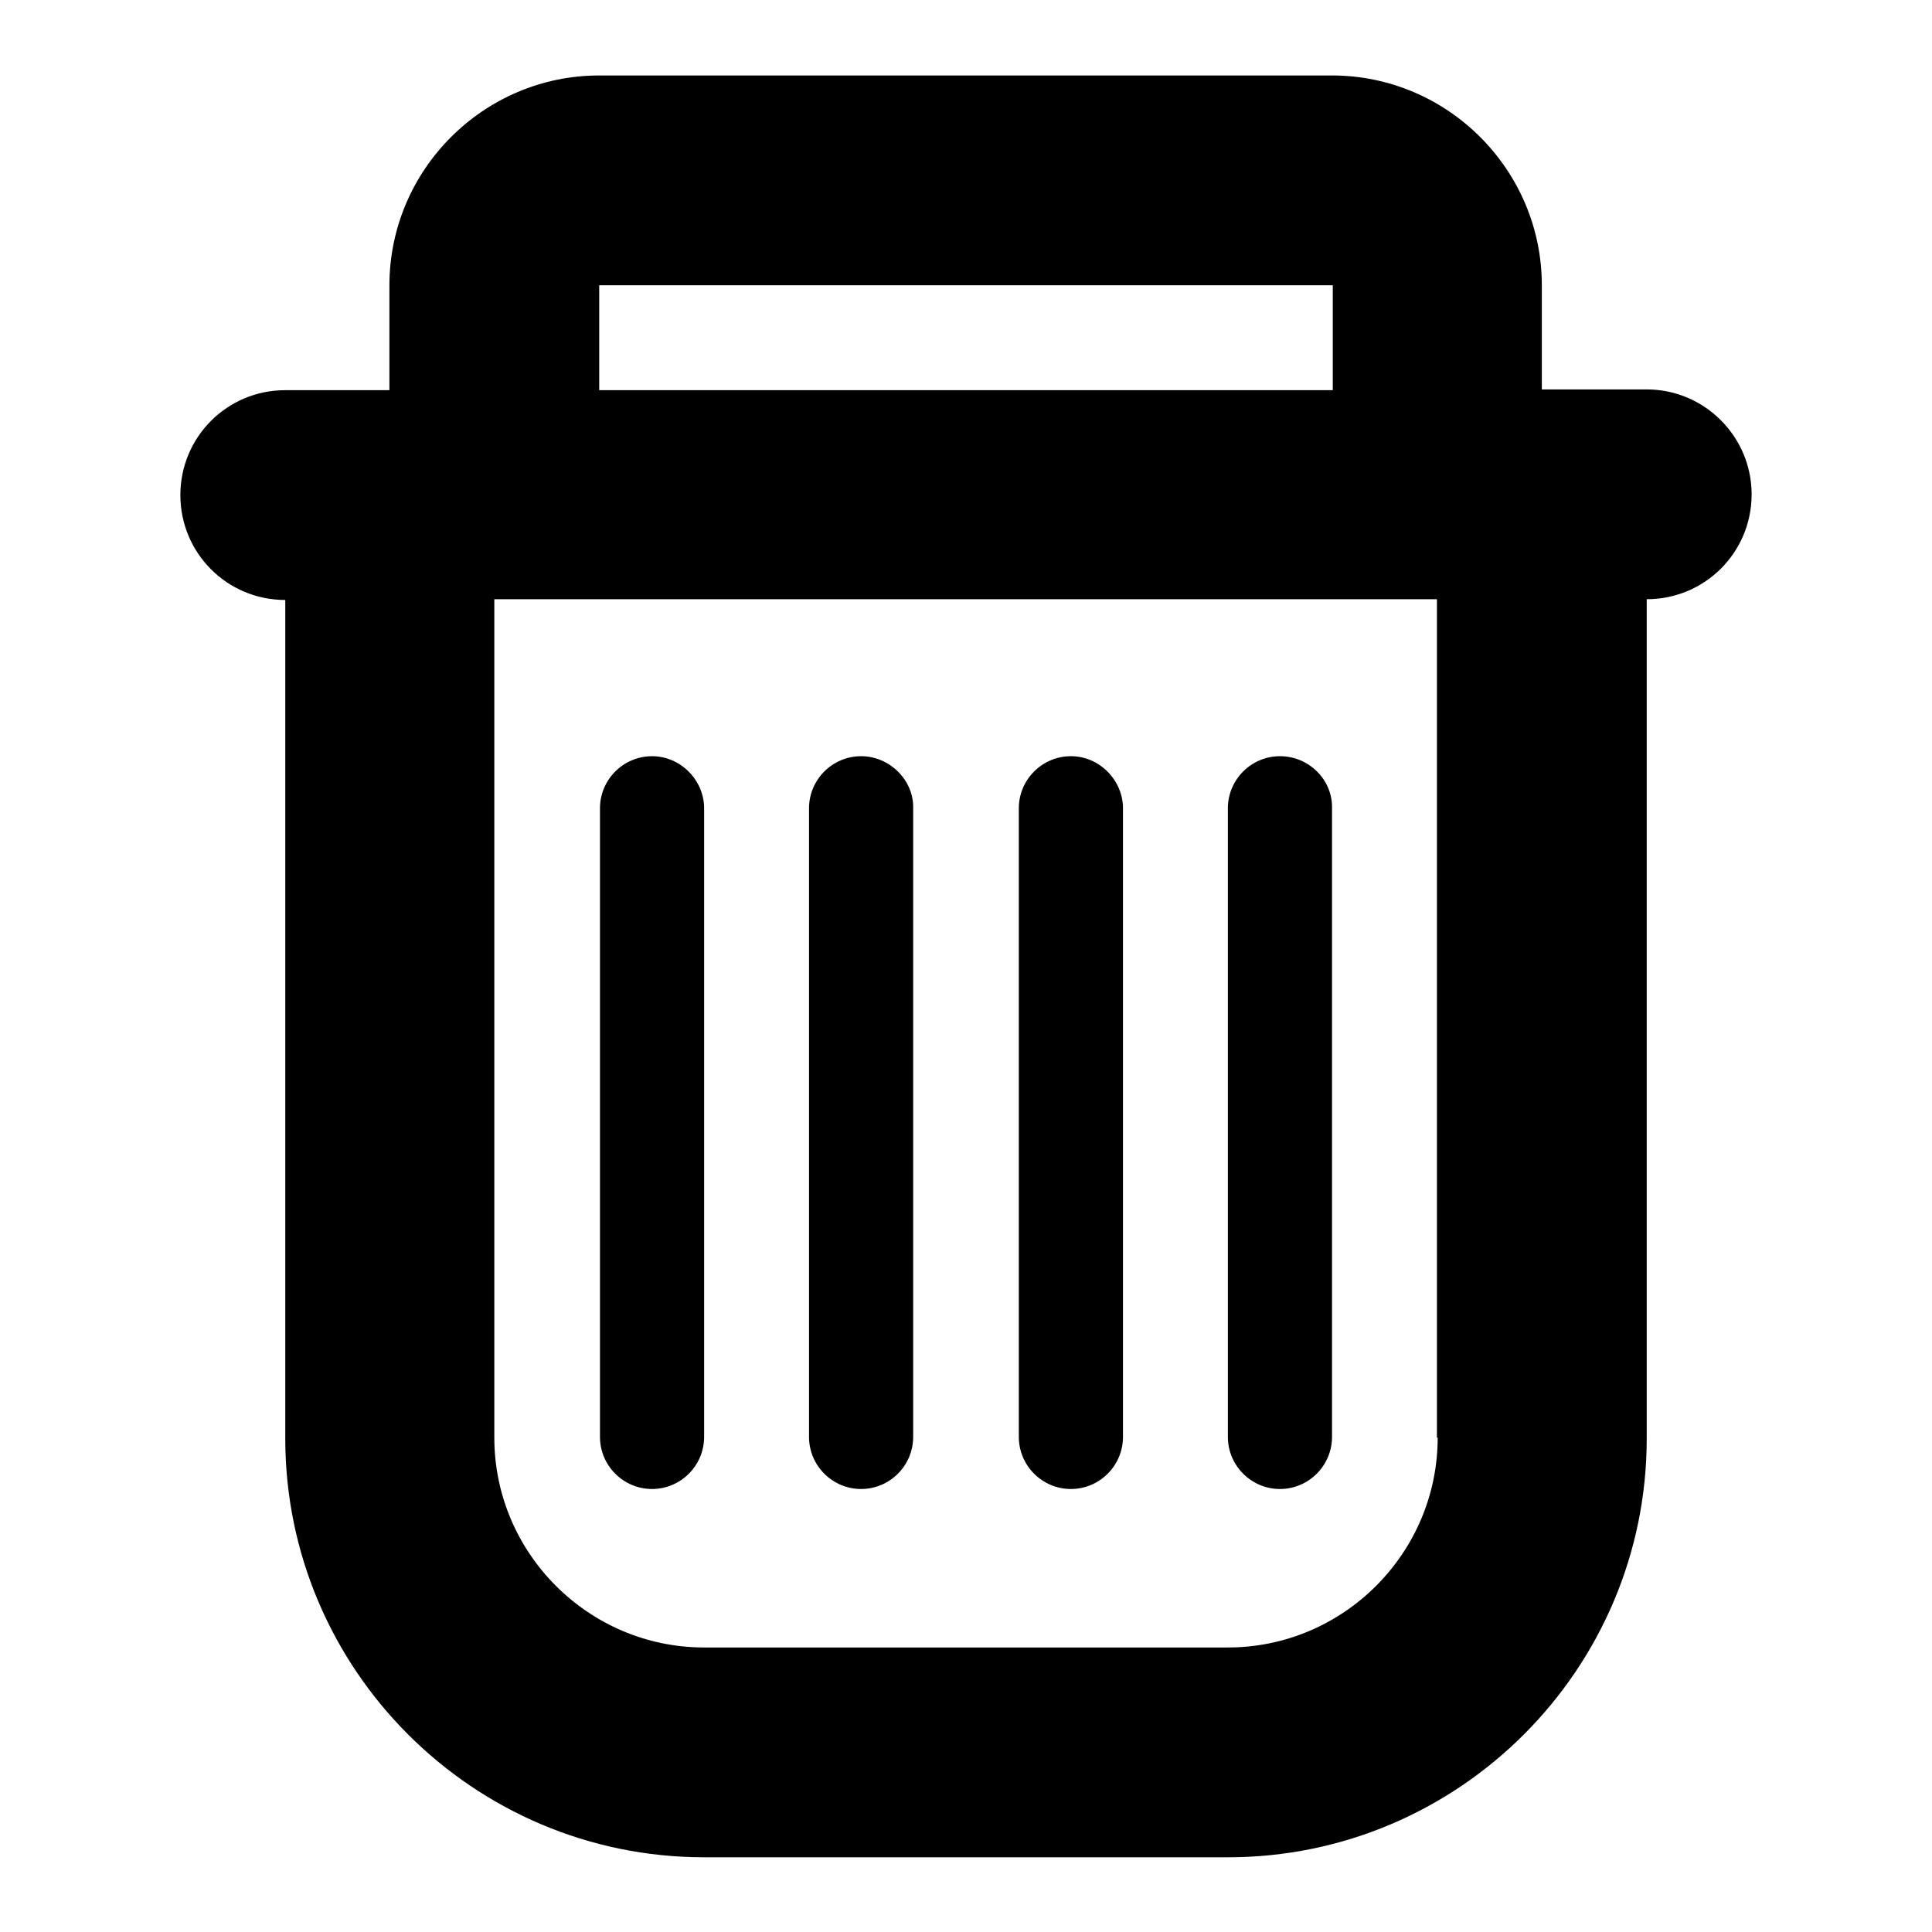
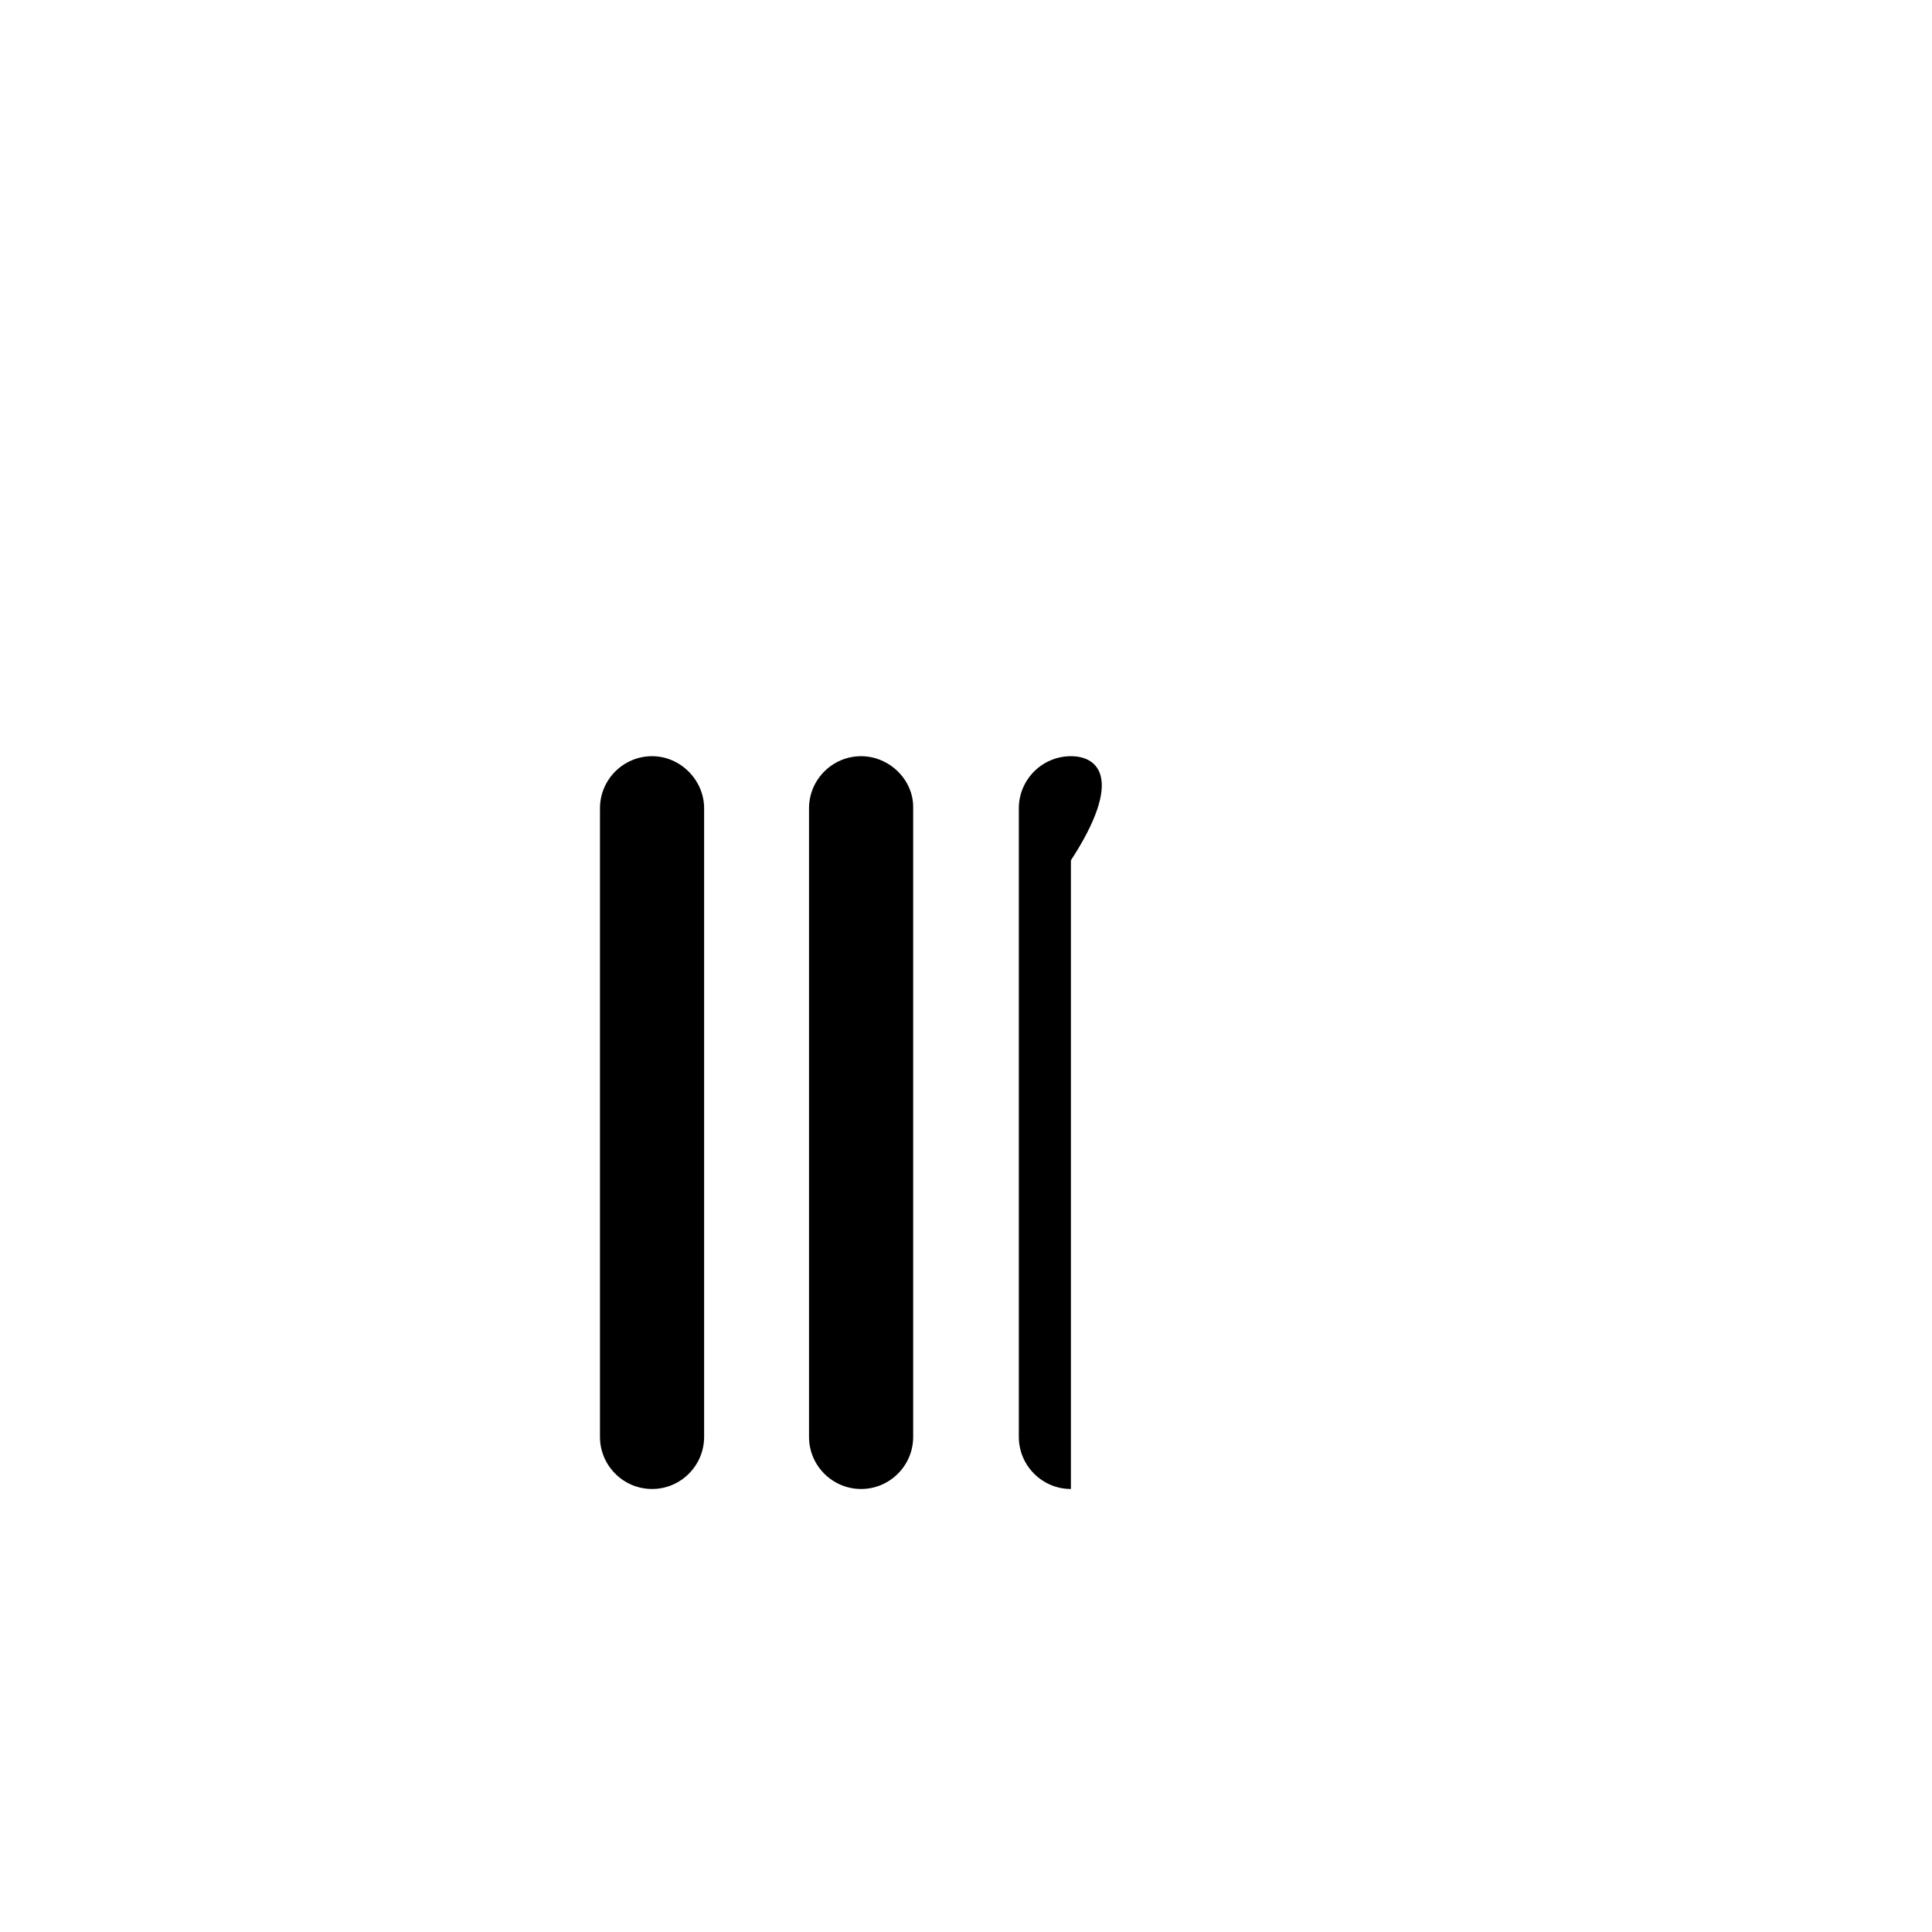
<svg xmlns="http://www.w3.org/2000/svg" version="1.1" x="0px" y="0px" viewBox="0 0 256 256" enable-background="new 0 0 256 256" xml:space="preserve">
  <g>
    <g>
      <g>
-         <path fill="#000000" d="M218.2,51.6h-13.9V37.8c0-15.3-12.5-27.8-27.8-27.8H79.4c-15.3,0-27.8,12.5-27.8,27.8v13.9H37.8c-7.7,0-13.9,6.2-13.9,13.9c0,7.7,6.2,13.9,13.9,13.9v111.1c0,30.6,24.9,55.5,55.5,55.5h69.4c30.6,0,55.5-24.9,55.5-55.5V79.4c7.7,0,13.9-6.2,13.9-13.9C232.1,57.9,225.9,51.6,218.2,51.6z M79.4,37.8h97.2v13.9H79.4V37.8z M190.5,190.5c0,15.3-12.5,27.8-27.8,27.8H93.3c-15.3,0-27.8-12.5-27.8-27.8V79.4h124.9V190.5L190.5,190.5z" />
        <path fill="#000000" d="M86.4,100.2c-3.8,0-6.9,3.1-6.9,6.9v83.3c0,3.8,3.1,6.9,6.9,6.9c3.8,0,6.9-3.1,6.9-6.9v-83.3C93.3,103.4,90.2,100.2,86.4,100.2z" />
        <path fill="#000000" d="M114.1,100.2c-3.8,0-6.9,3.1-6.9,6.9v83.3c0,3.8,3.1,6.9,6.9,6.9c3.8,0,6.9-3.1,6.9-6.9v-83.3C121.1,103.4,117.9,100.2,114.1,100.2z" />
-         <path fill="#000000" d="M141.9,100.2c-3.8,0-6.9,3.1-6.9,6.9v83.3c0,3.8,3.1,6.9,6.9,6.9c3.8,0,6.9-3.1,6.9-6.9v-83.3C148.8,103.4,145.7,100.2,141.9,100.2z" />
-         <path fill="#000000" d="M169.6,100.2c-3.8,0-6.9,3.1-6.9,6.9v83.3c0,3.8,3.1,6.9,6.9,6.9c3.8,0,6.9-3.1,6.9-6.9v-83.3C176.6,103.4,173.5,100.2,169.6,100.2z" />
+         <path fill="#000000" d="M141.9,100.2c-3.8,0-6.9,3.1-6.9,6.9v83.3c0,3.8,3.1,6.9,6.9,6.9v-83.3C148.8,103.4,145.7,100.2,141.9,100.2z" />
      </g>
    </g>
  </g>
</svg>